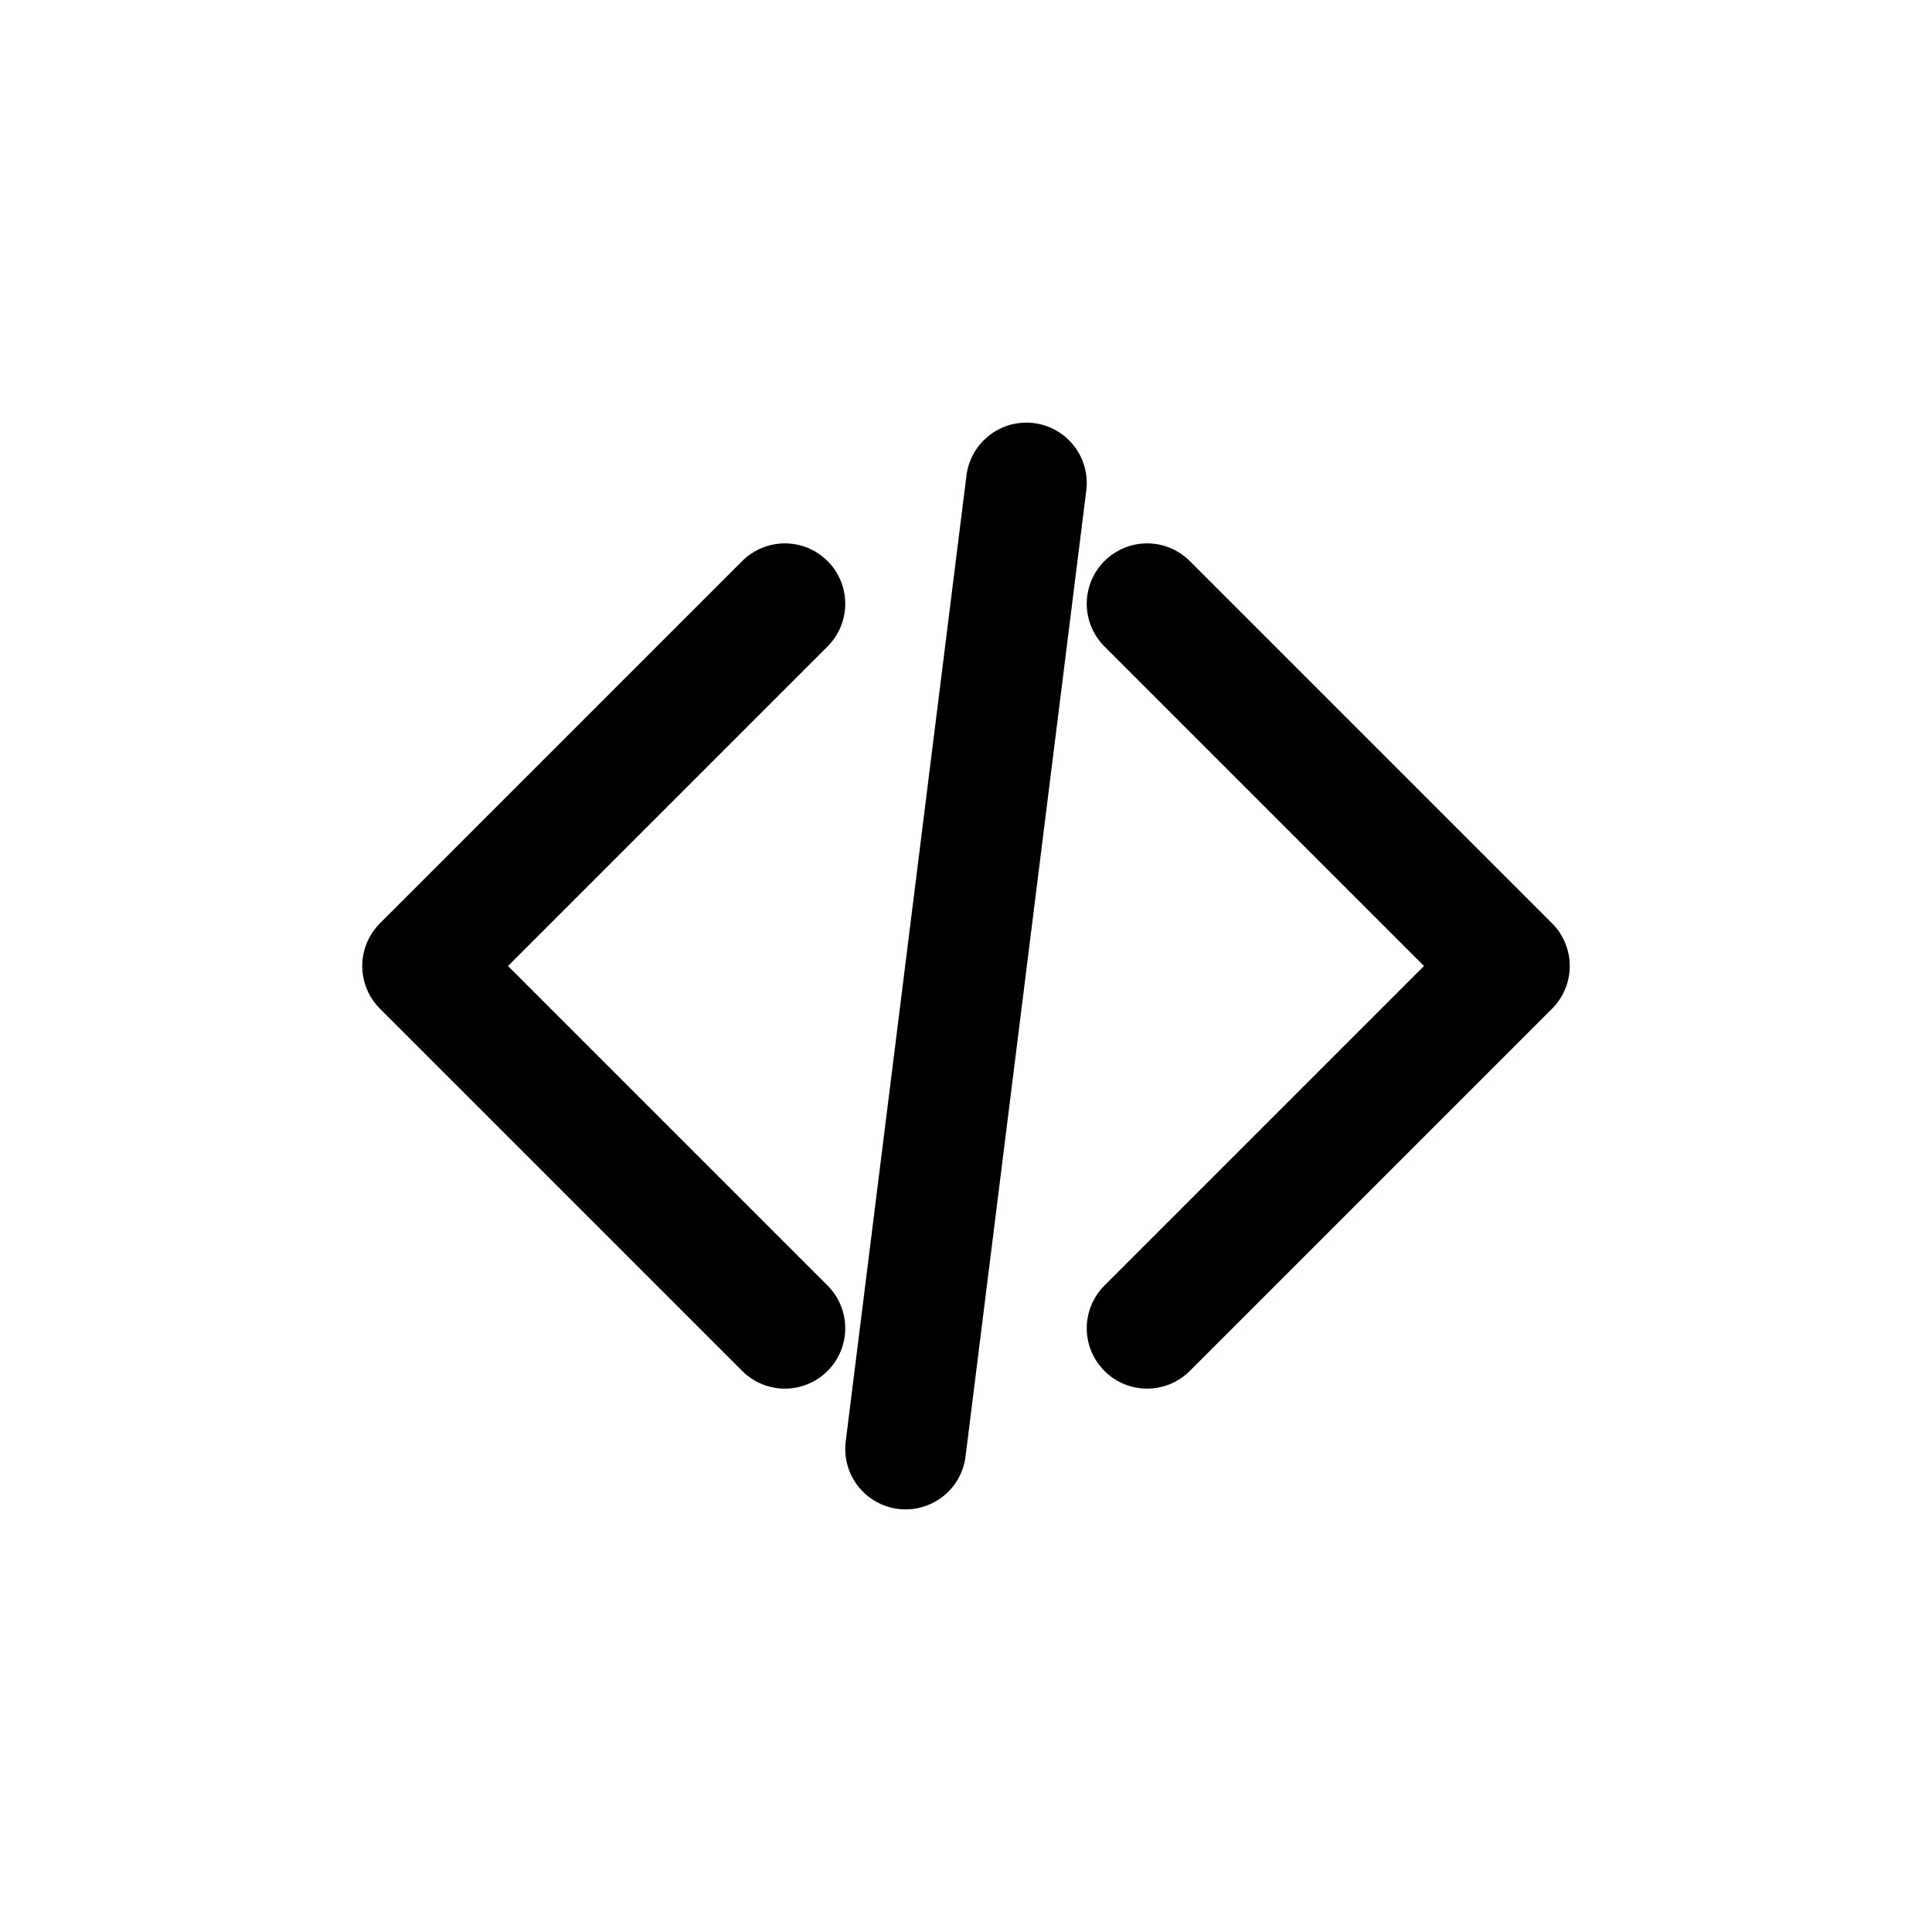
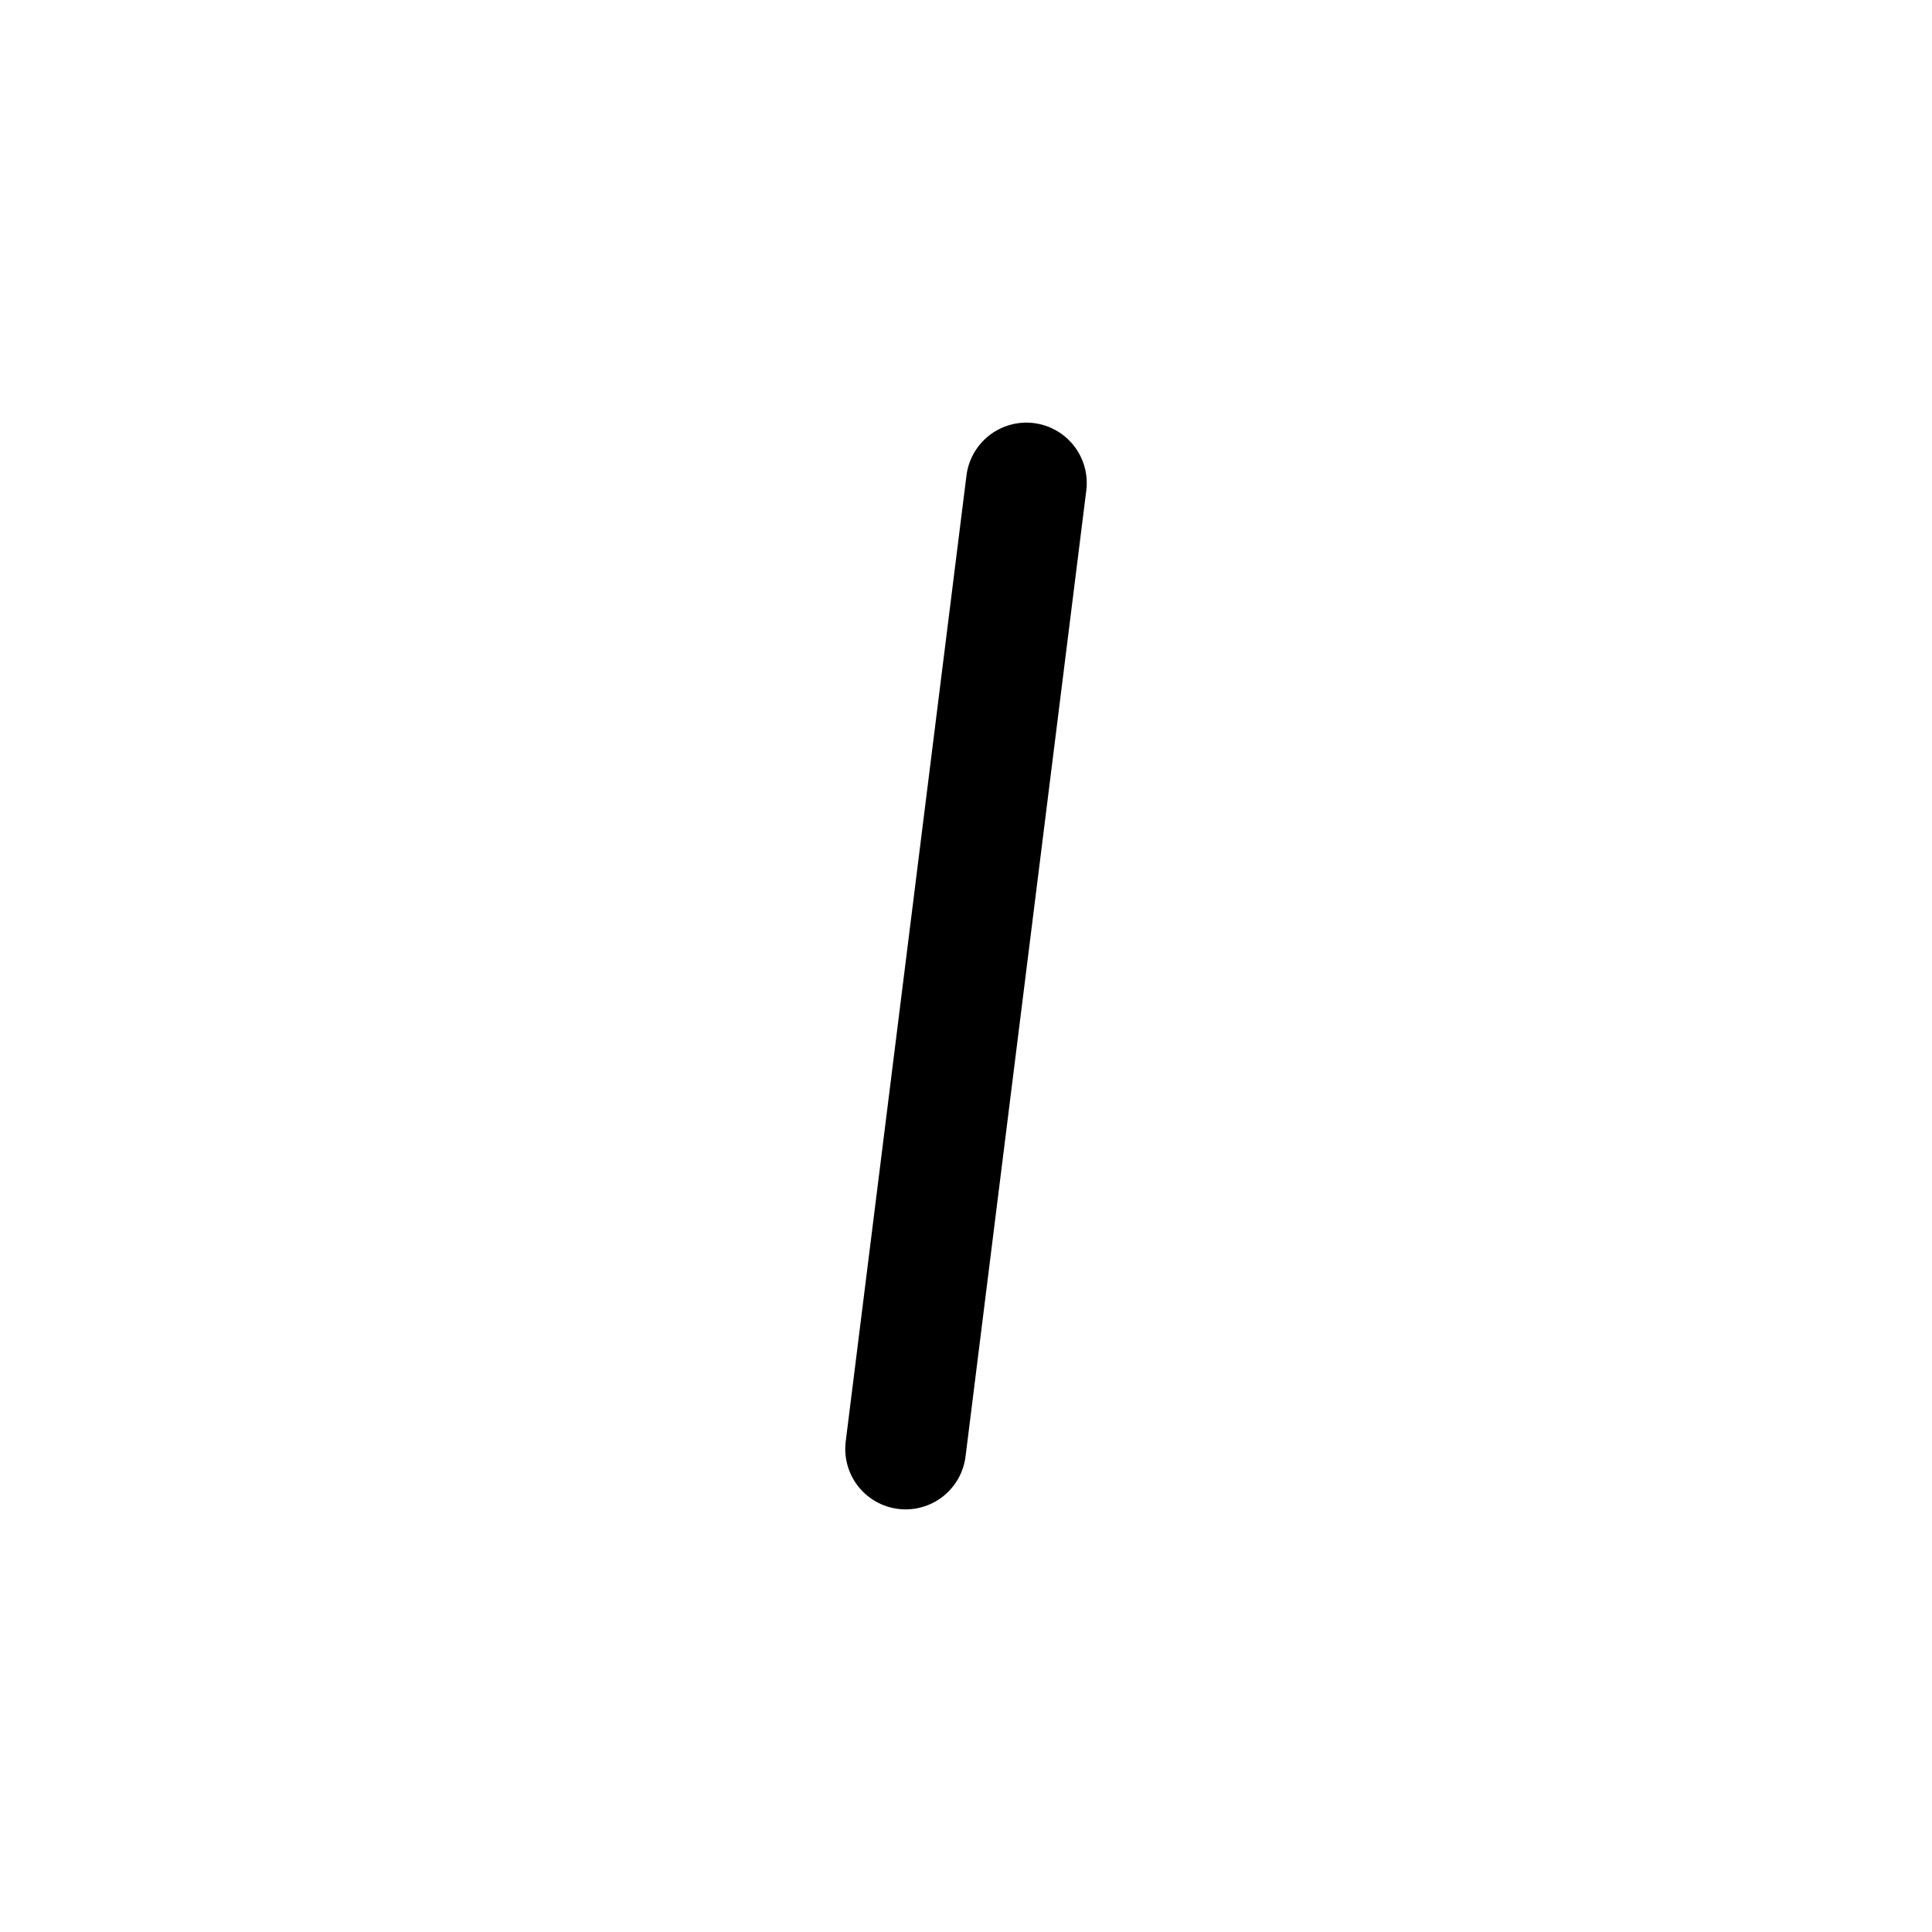
<svg xmlns="http://www.w3.org/2000/svg" width="64" height="64" viewBox="0 0 64 64" fill="none">
-   <path d="M26 44L14 32L26 20" stroke="currentColor" stroke-width="4" stroke-linecap="round" stroke-linejoin="round" />
-   <path d="M38 20L50 32L38 44" stroke="currentColor" stroke-width="4" stroke-linecap="round" stroke-linejoin="round" />
  <path d="M34 16L30 48" stroke="currentColor" stroke-width="4" stroke-linecap="round" stroke-linejoin="round" />
</svg>